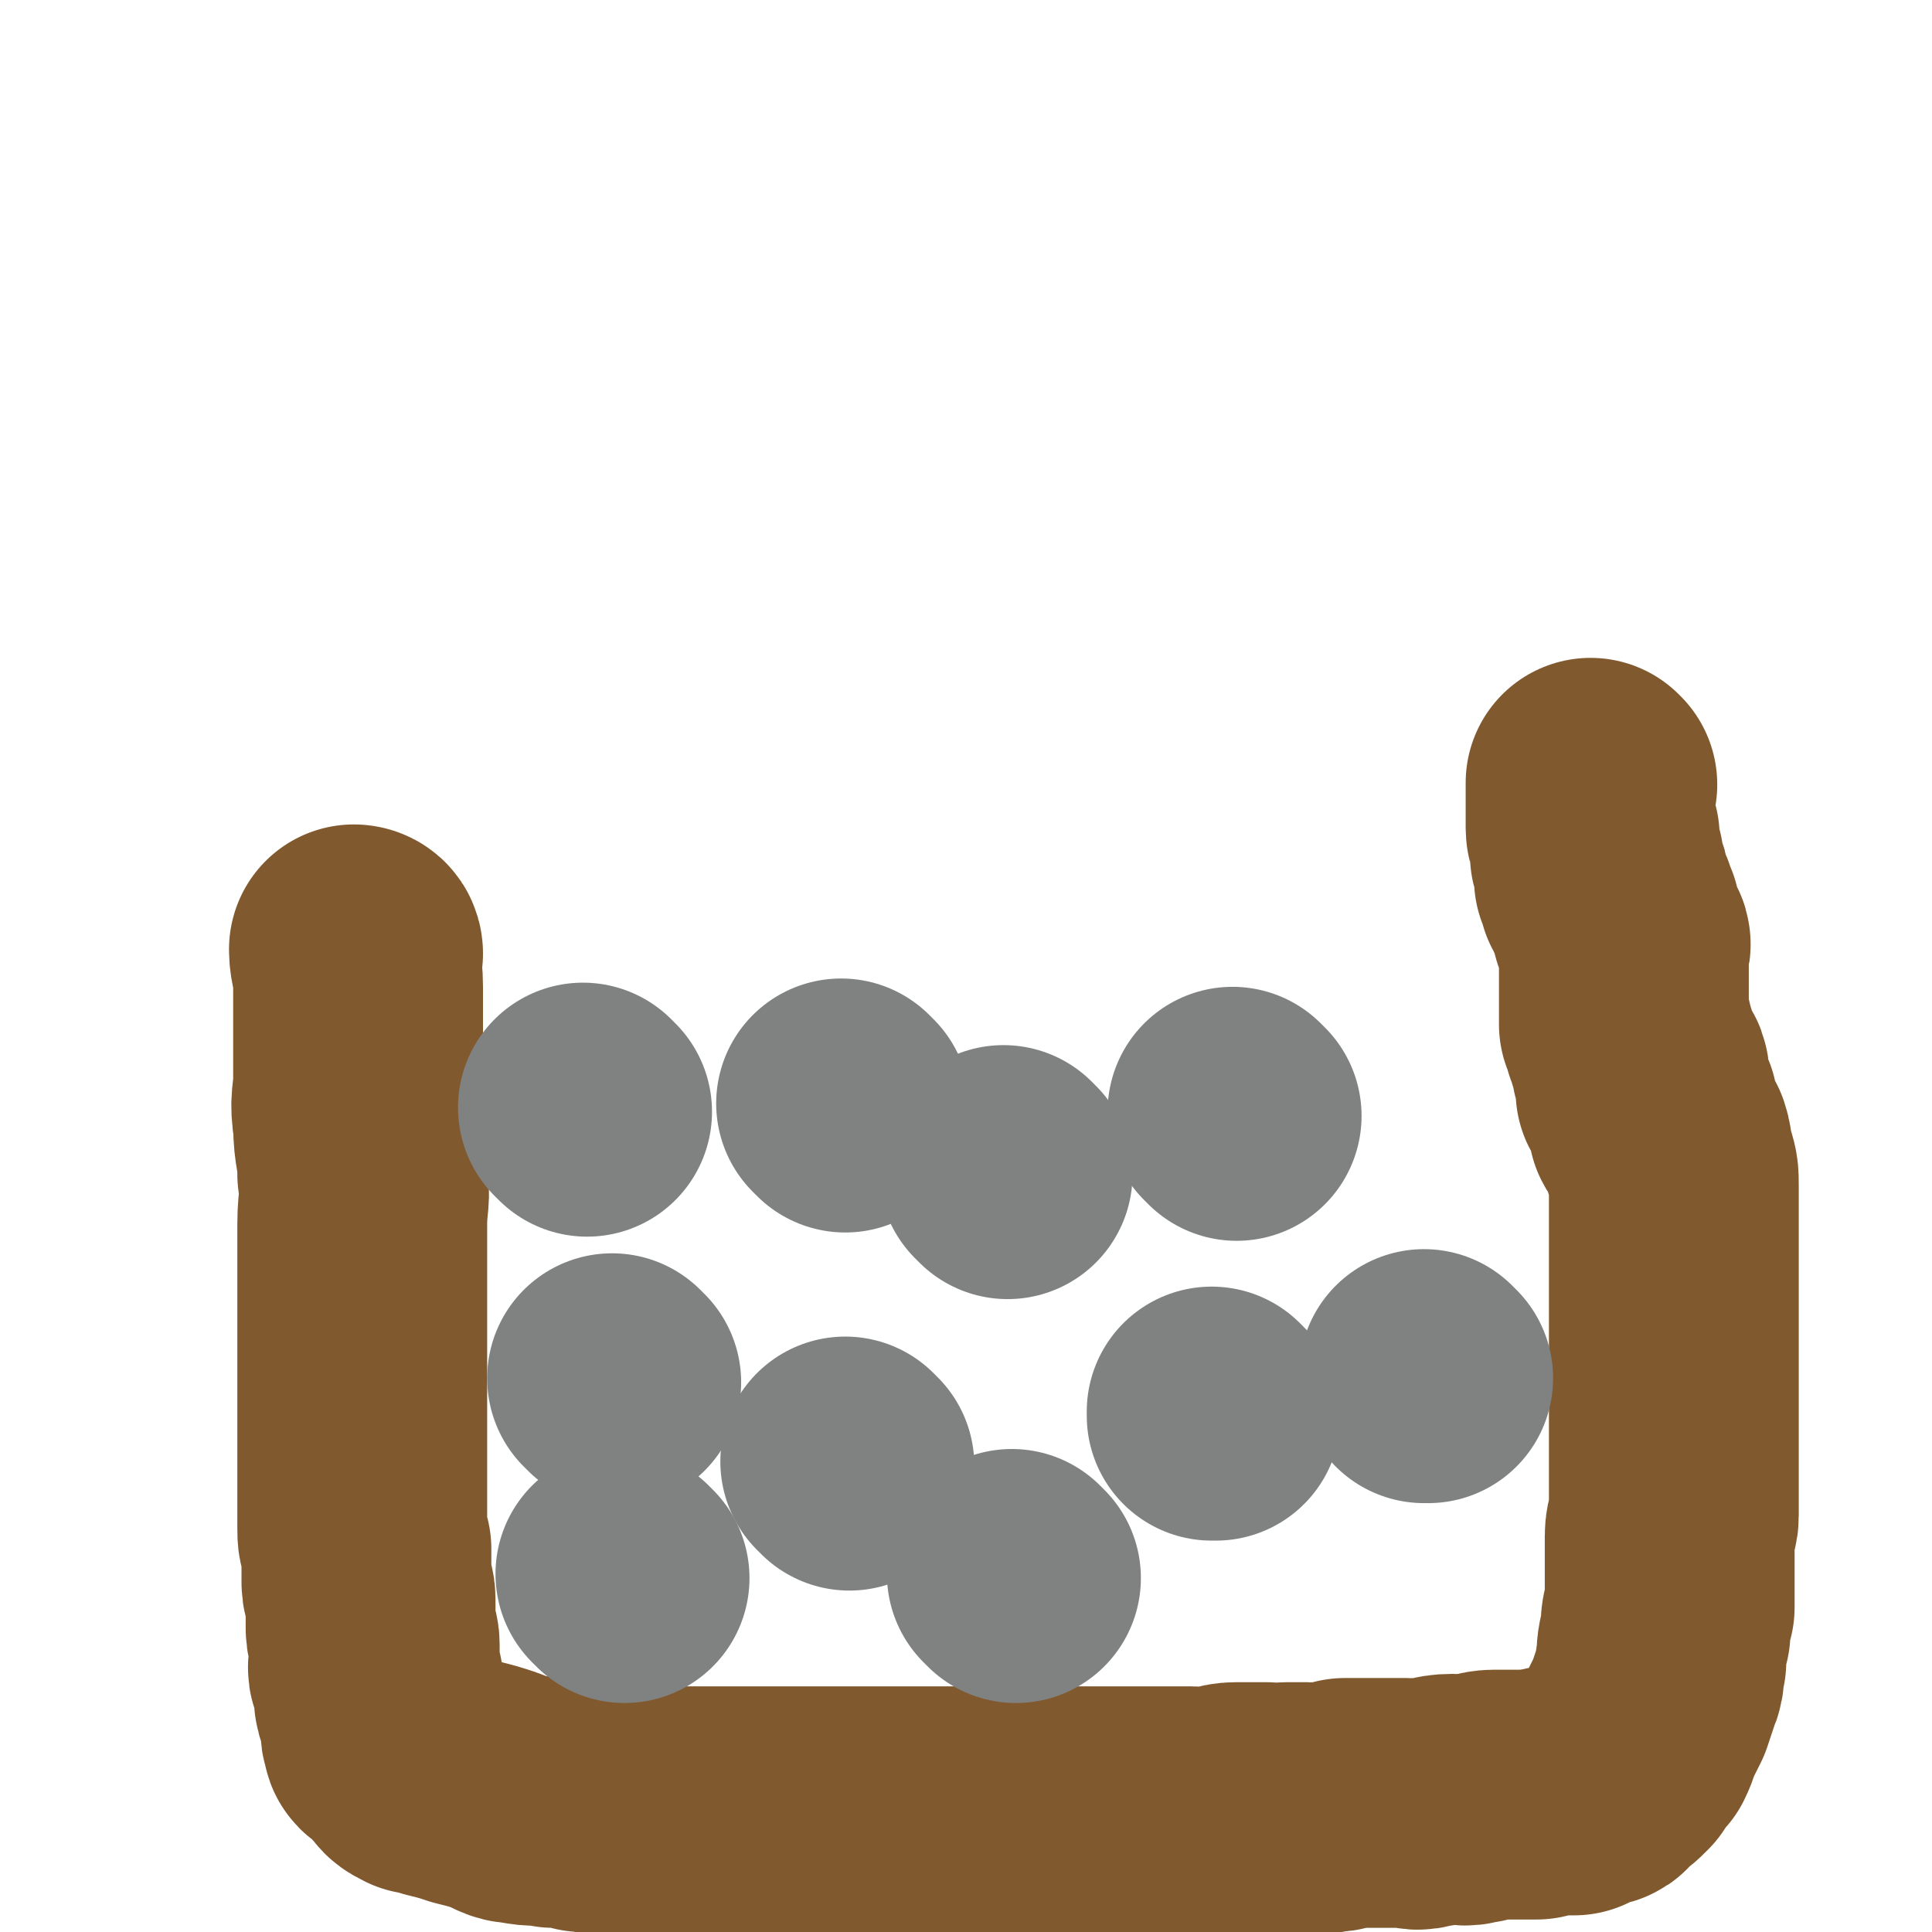
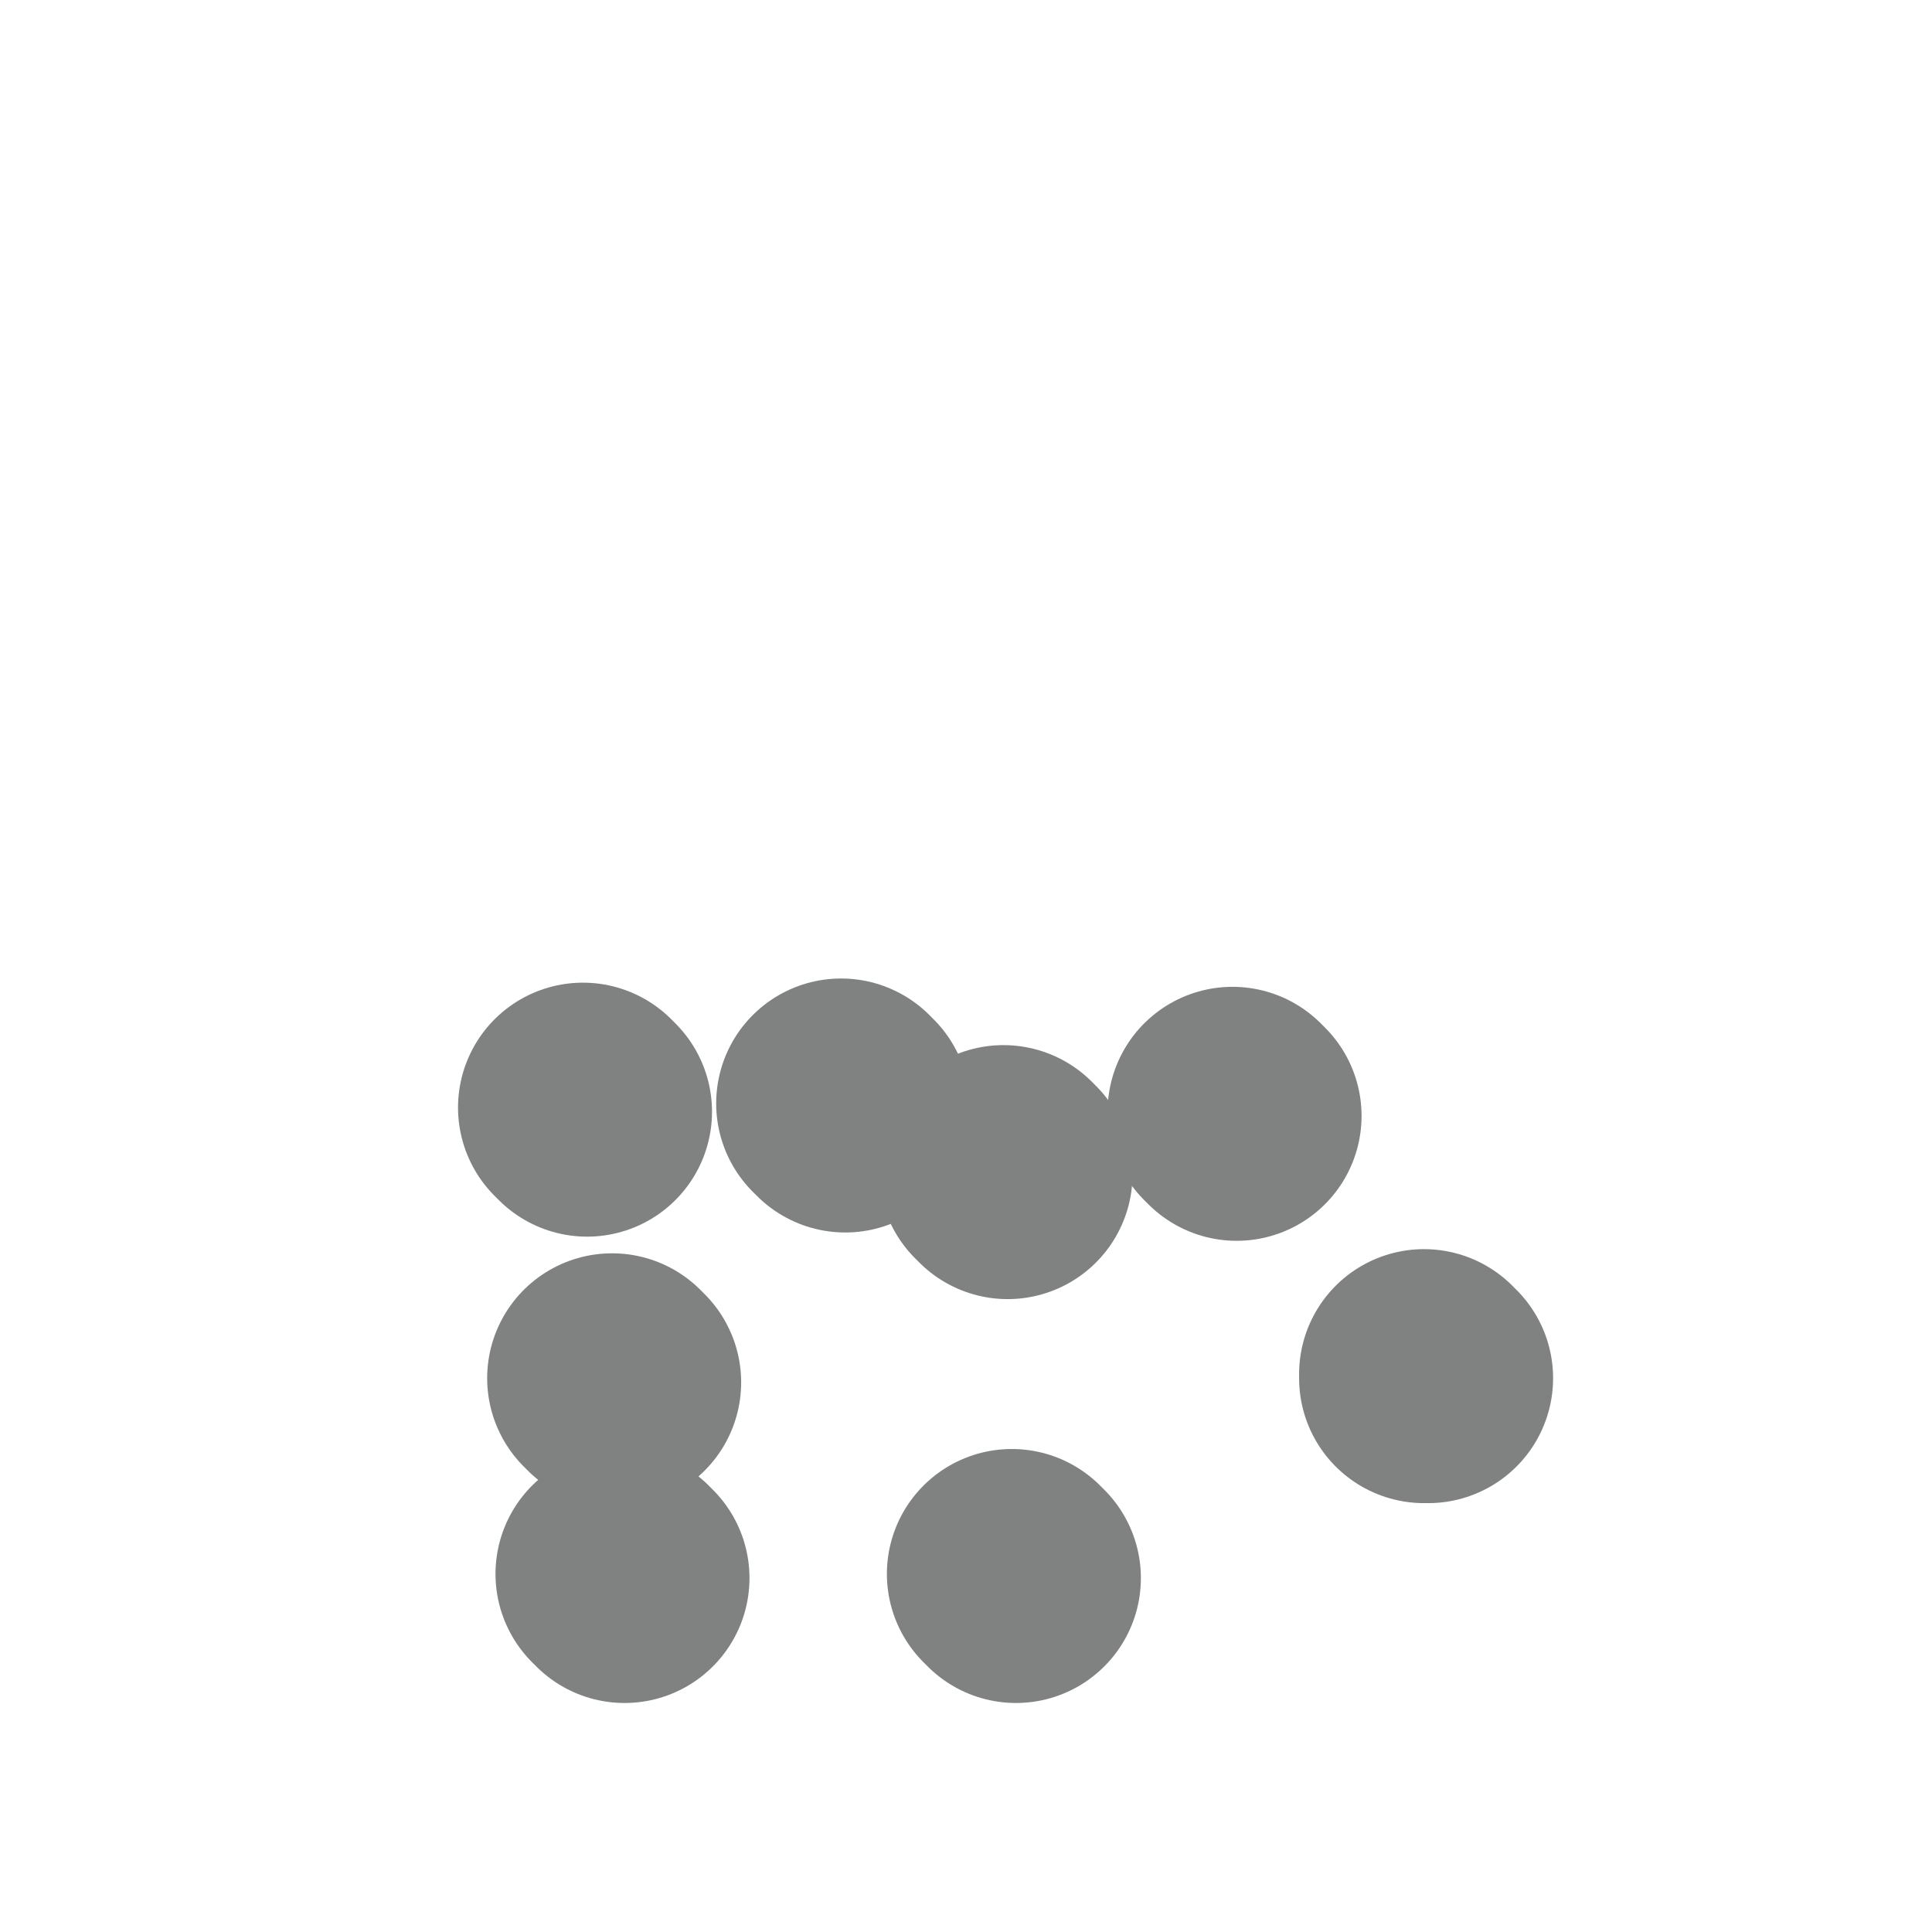
<svg xmlns="http://www.w3.org/2000/svg" viewBox="0 0 464 464" version="1.1">
  <g fill="none" stroke="#81592F" stroke-width="60" stroke-linecap="round" stroke-linejoin="round">
-     <path d="M86,229c0,0 -1,-1 -1,-1 0,0 1,0 1,1 0,0 0,0 0,0 0,0 -1,-1 -1,-1 0,0 1,0 1,1 0,0 0,0 0,0 0,0 -1,-1 -1,-1 0,3 1,4 1,9 0,0 0,0 0,0 0,11 0,11 0,22 0,5 -1,5 0,11 0,6 1,6 1,12 1,6 0,6 0,12 0,5 0,5 0,10 0,4 0,4 0,9 0,3 0,3 0,7 0,4 0,4 0,7 0,2 0,2 0,5 0,3 0,3 0,7 0,3 0,3 0,6 0,3 0,3 0,5 0,2 0,2 0,4 0,3 0,3 0,6 0,1 0,1 0,2 0,3 0,3 0,5 0,2 0,2 1,5 0,2 0,2 0,4 0,2 0,2 0,4 0,2 1,2 1,4 0,2 0,2 0,4 0,1 0,1 0,3 0,2 1,2 1,4 0,2 0,2 0,3 0,2 -1,2 0,4 0,1 1,1 1,3 0,1 0,1 0,3 0,1 1,1 1,3 1,1 0,1 1,3 0,1 -1,1 0,3 0,1 0,1 1,1 1,1 1,1 2,2 1,1 1,2 2,2 1,2 1,2 3,3 2,0 2,0 4,1 4,1 4,1 7,2 4,1 4,1 7,2 3,1 3,2 6,2 4,1 4,0 8,1 4,0 4,0 7,1 4,0 4,1 7,1 4,0 4,0 9,0 4,1 4,0 7,0 5,0 5,0 9,0 4,0 4,0 7,0 4,0 4,0 8,0 3,0 3,0 6,0 3,0 3,0 6,0 2,0 2,0 5,0 3,0 3,0 5,0 3,0 3,0 6,0 3,0 3,0 7,0 3,0 3,0 6,0 3,0 3,0 5,0 4,0 4,0 8,0 3,0 3,0 7,0 2,0 2,0 5,0 2,0 2,0 4,0 3,0 3,0 5,0 2,0 2,0 4,0 2,0 2,0 4,0 2,0 2,0 5,0 2,0 2,0 4,0 4,0 4,0 7,0 3,0 3,1 5,0 3,0 3,-1 6,-1 4,0 4,0 7,0 3,1 3,0 5,0 2,0 2,0 5,0 2,0 2,1 5,0 2,0 2,0 4,-1 2,0 3,0 5,0 2,0 2,0 4,0 3,0 3,0 6,0 2,0 2,1 4,0 3,0 3,-1 7,-1 2,0 2,1 5,0 2,0 2,-1 5,-1 2,0 2,0 5,0 2,0 2,0 5,0 2,-1 2,0 4,-1 3,0 3,0 5,0 2,-1 2,-1 4,-2 2,0 2,0 3,-2 2,-1 2,-1 4,-3 1,-2 1,-2 3,-4 1,-2 1,-3 2,-5 1,-2 1,-2 2,-4 1,-3 1,-3 2,-6 1,-2 0,-2 1,-5 0,-3 0,-3 1,-7 0,-3 0,-3 1,-6 0,-3 0,-3 0,-6 0,-3 0,-3 0,-6 0,-3 0,-3 0,-5 0,-3 1,-3 1,-5 0,-3 0,-3 0,-6 0,-2 0,-2 0,-5 0,-3 0,-3 0,-6 0,-2 0,-2 0,-5 0,-3 0,-3 0,-5 0,-3 0,-3 0,-6 0,-2 0,-2 0,-5 0,-2 0,-2 0,-5 0,-2 0,-2 0,-5 0,-3 0,-3 0,-6 0,-3 0,-3 0,-5 0,-2 0,-2 0,-5 0,-2 0,-2 0,-4 0,-3 0,-3 0,-6 0,-2 0,-2 0,-5 0,-3 0,-3 -1,-6 -1,-2 0,-2 -1,-5 -1,-2 -2,-2 -3,-4 0,-2 0,-2 0,-4 -1,-2 -2,-2 -3,-4 0,-2 1,-2 1,-3 0,-2 -1,-2 -2,-3 0,-2 0,-2 -1,-4 0,-1 0,-1 -1,-3 0,-2 0,-2 -1,-3 0,-2 0,-2 0,-3 0,-2 0,-2 0,-4 0,-1 0,-1 0,-3 0,-1 0,-1 0,-3 0,-2 0,-2 0,-3 0,-1 0,-1 0,-2 0,-1 1,-1 0,-2 0,-1 -1,-1 -1,-2 -1,-2 -1,-2 -1,-4 -1,-1 0,-1 -1,-2 0,-1 0,-1 -1,-2 0,-1 0,-1 -1,-2 0,-1 1,-1 0,-2 0,-1 -1,-1 -1,-1 0,-1 0,-1 0,-3 0,0 0,0 0,-1 0,-1 -1,-1 -1,-2 0,0 0,0 0,-1 0,-1 0,-1 0,-2 0,-1 0,-1 0,-1 0,-1 -1,-1 -1,-2 0,-1 0,-1 0,-1 0,0 0,0 0,-1 0,-1 0,-1 0,-1 0,-1 0,-1 0,-1 0,-1 0,-1 0,-1 0,-1 0,-1 0,-1 0,-1 0,-1 0,-1 0,-1 0,-1 0,-2 0,0 0,0 0,-1 0,0 0,0 0,-1 0,0 0,0 0,0 1,1 0,0 0,0 " />
-   </g>
+     </g>
  <g fill="none" stroke="#808282" stroke-width="60" stroke-linecap="round" stroke-linejoin="round">
    <path d="M141,267c0,0 -1,-1 -1,-1 0,0 0,0 1,1 0,0 0,0 0,0 " />
    <path d="M203,266c0,0 -1,-1 -1,-1 0,0 0,0 1,1 " />
    <path d="M297,268c0,0 -1,-1 -1,-1 " />
    <path d="M242,282c0,0 -1,-1 -1,-1 " />
    <path d="M343,331c0,0 -1,-1 -1,-1 0,0 0,0 0,1 " />
-     <path d="M292,340c0,0 -1,-1 -1,-1 0,0 0,0 0,1 " />
-     <path d="M204,352c0,0 -1,-1 -1,-1 " />
    <path d="M148,332c0,0 -1,-1 -1,-1 " />
    <path d="M150,379c0,0 -1,-1 -1,-1 " />
    <path d="M244,379c0,0 -1,-1 -1,-1 " />
  </g>
</svg>